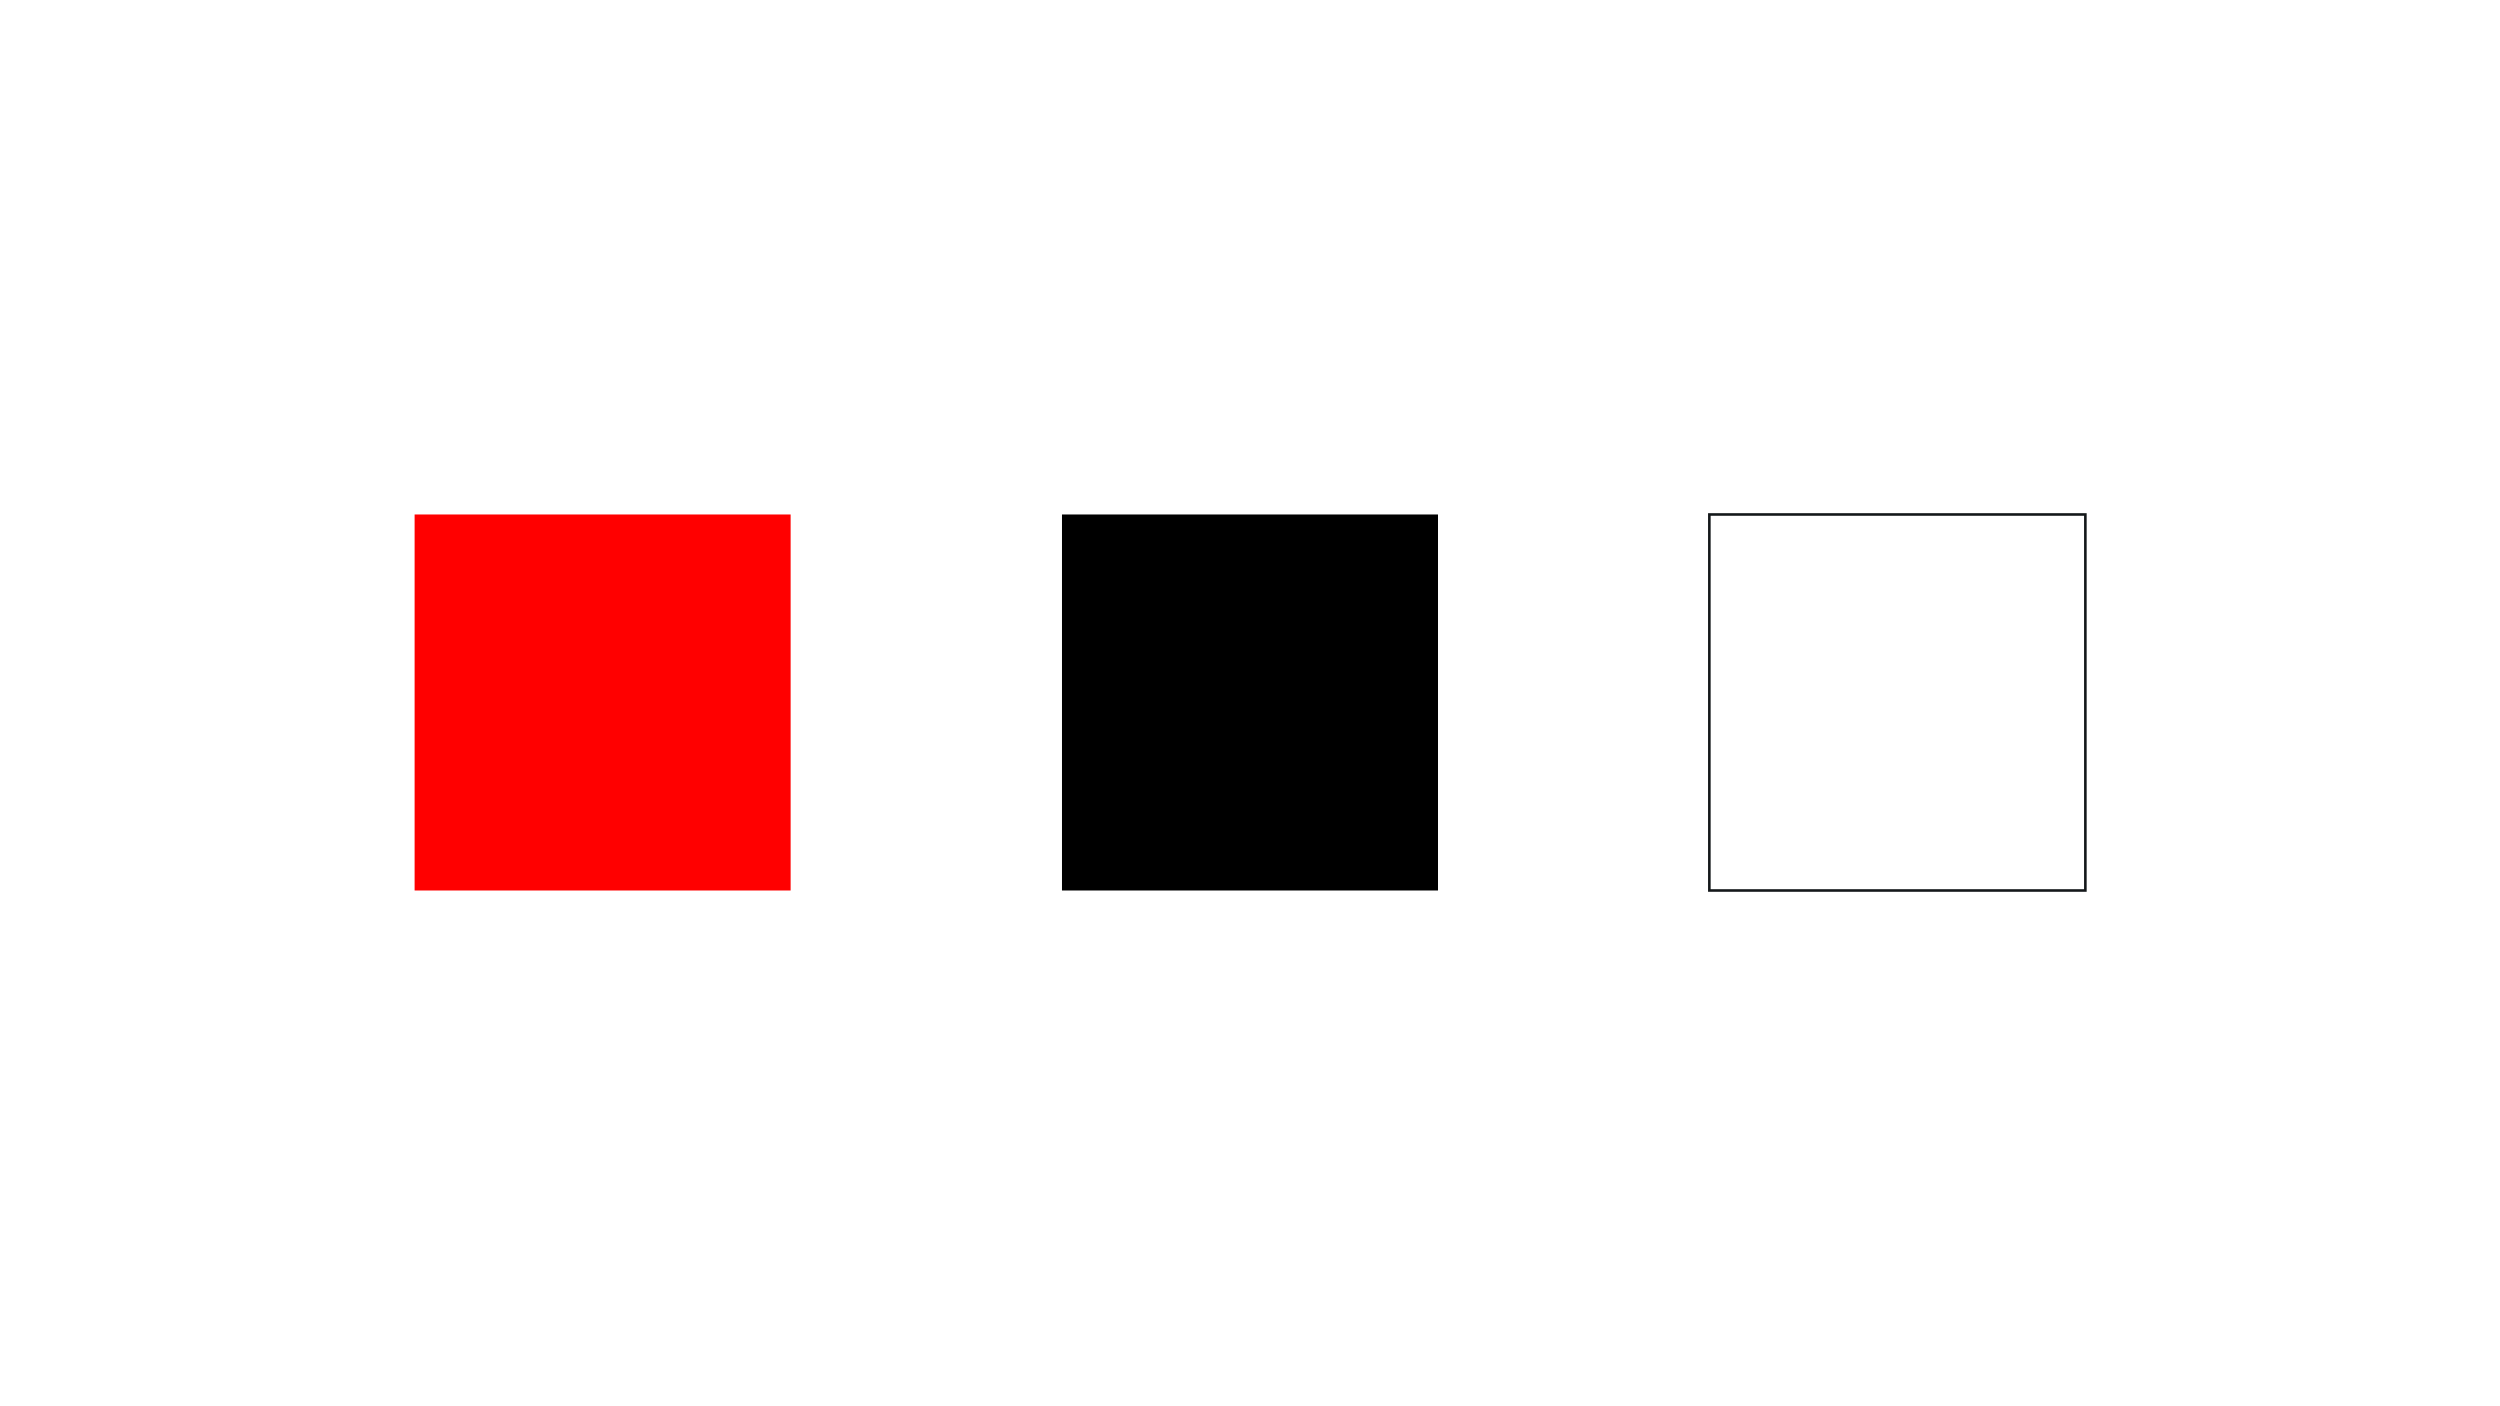
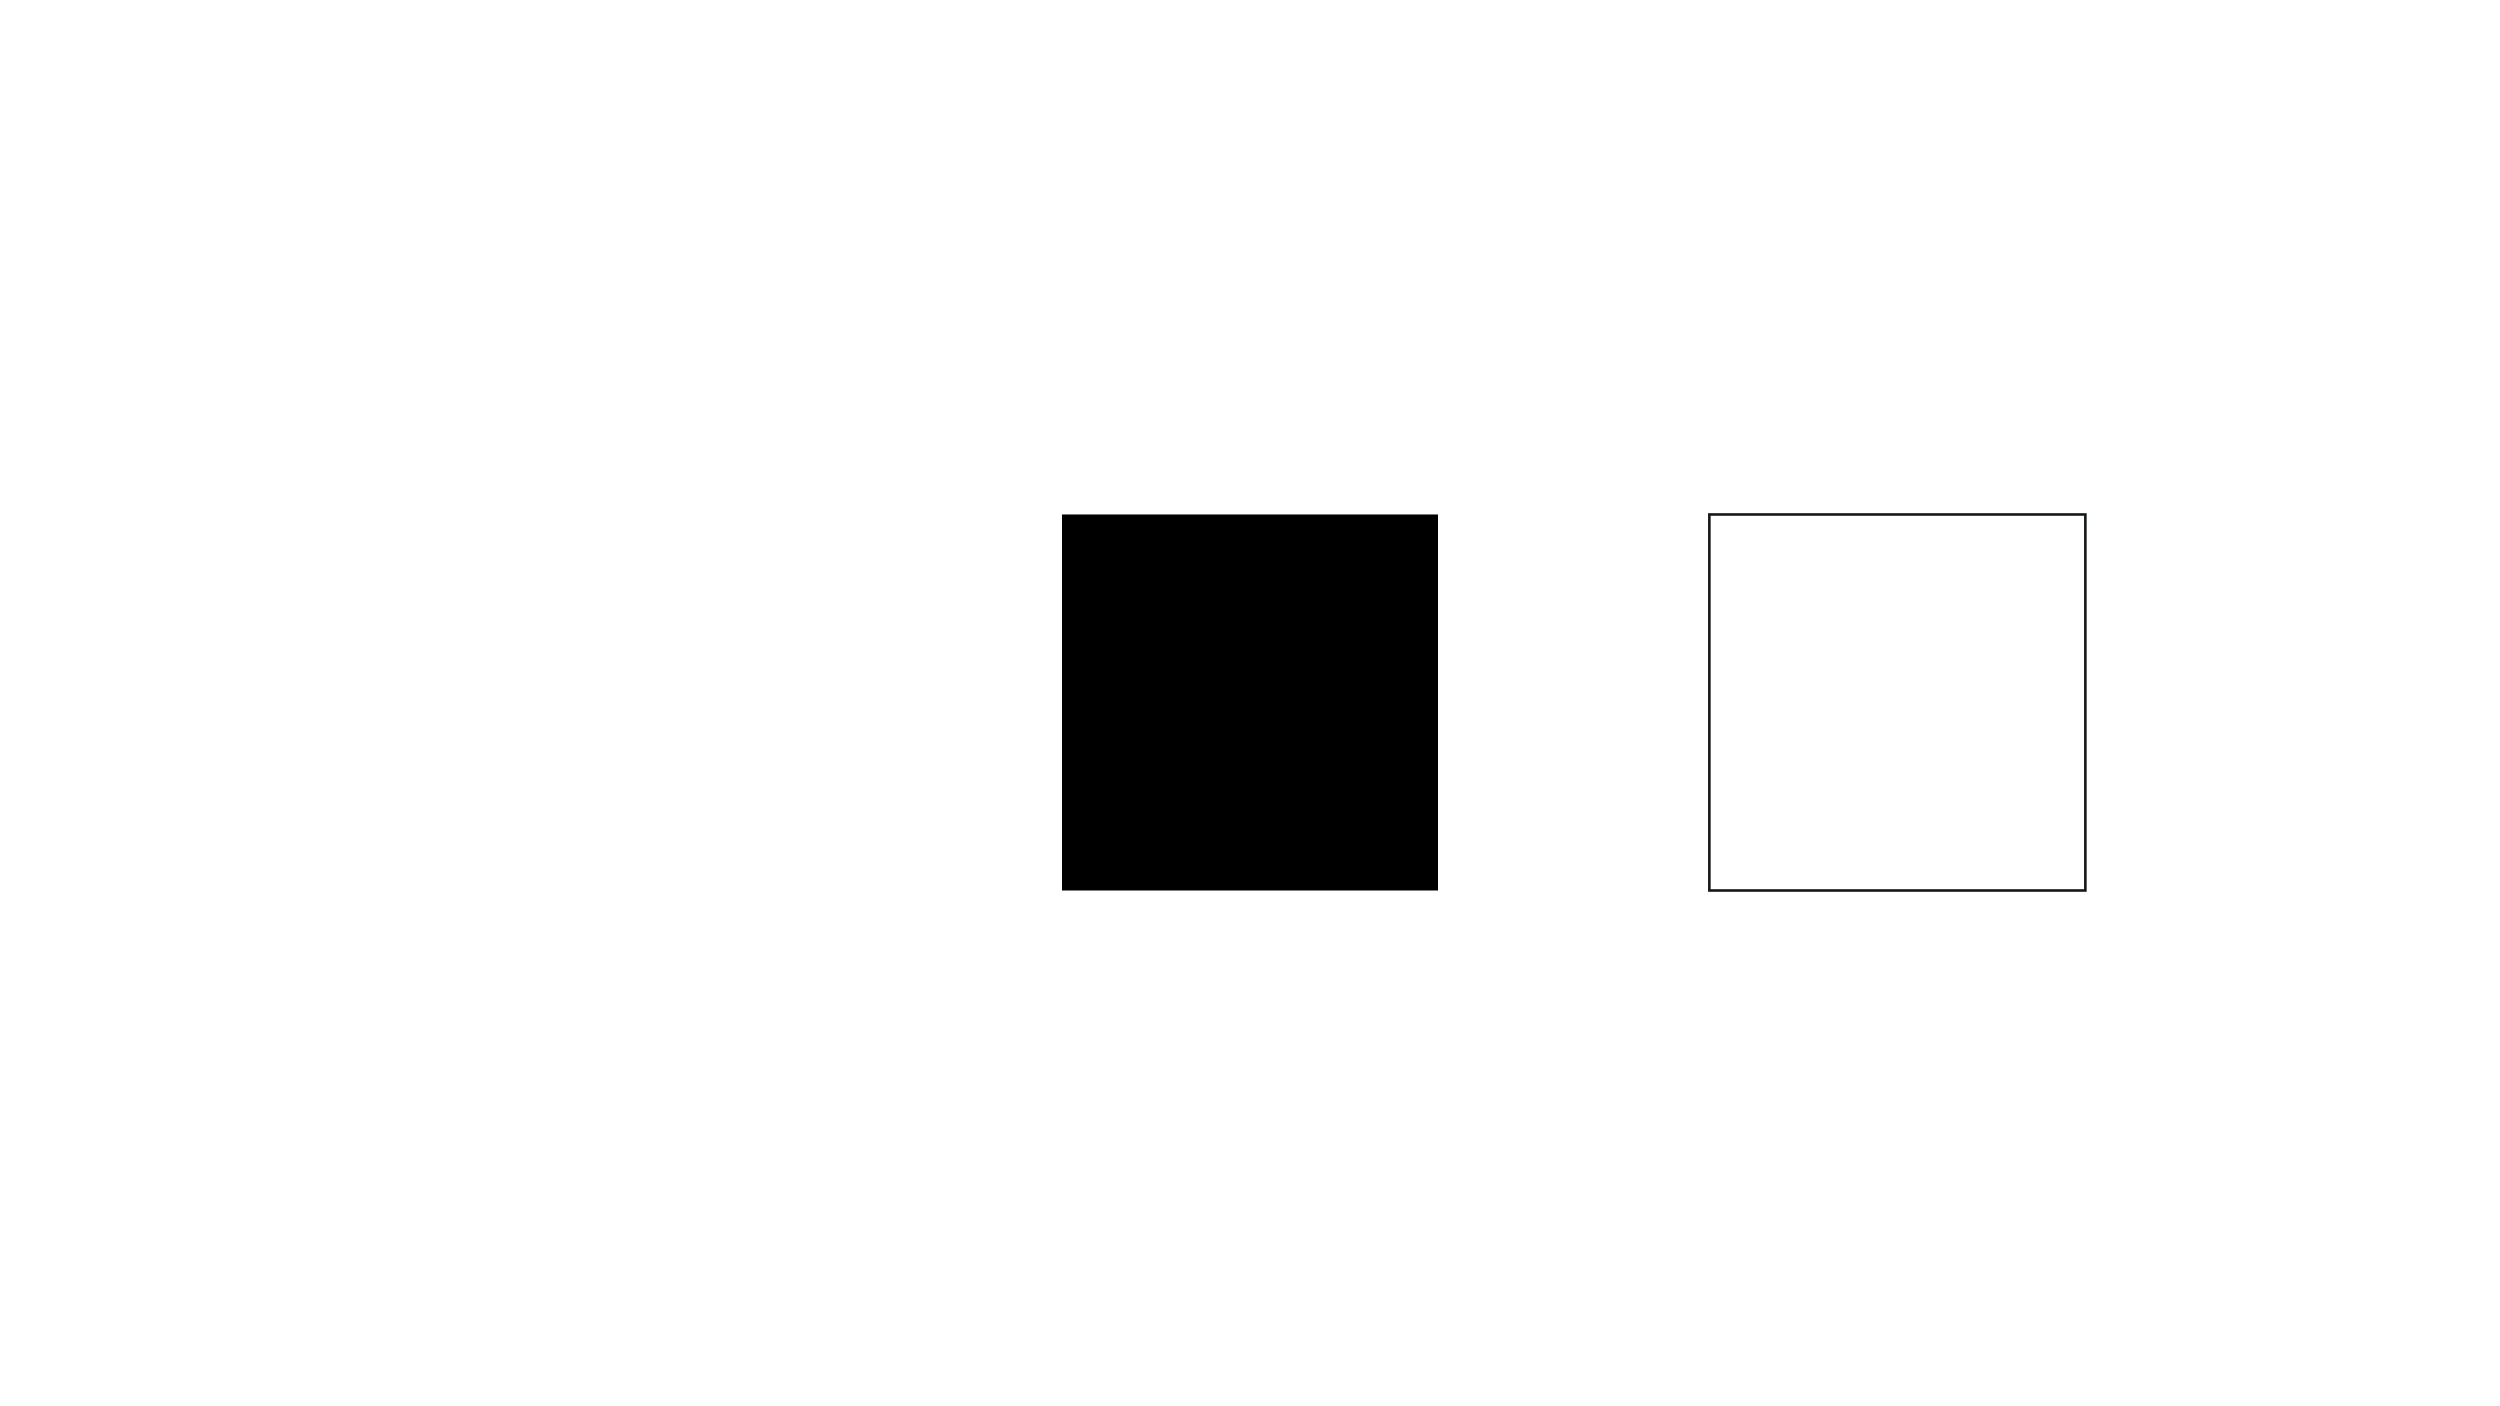
<svg xmlns="http://www.w3.org/2000/svg" id="Layer_1" data-name="Layer 1" viewBox="0 0 960 540">
  <defs>
    <style>
      .cls-1 {
        fill: #000;
      }

      .cls-1, .cls-2, .cls-3 {
        stroke-width: 0px;
      }

      .cls-2 {
        fill: red;
      }

      .cls-4 {
        fill: none;
        stroke: #14181a;
        stroke-miterlimit: 10;
      }

      .cls-3 {
        fill: #fff;
      }
    </style>
  </defs>
  <rect class="cls-3" x="-13.18" y="-7.65" width="986.35" height="554.82" />
-   <rect class="cls-2" x="159.21" y="197.56" width="144.39" height="144.39" />
  <rect class="cls-1" x="407.8" y="197.56" width="144.39" height="144.39" />
  <rect class="cls-4" x="656.39" y="197.56" width="144.39" height="144.39" />
</svg>